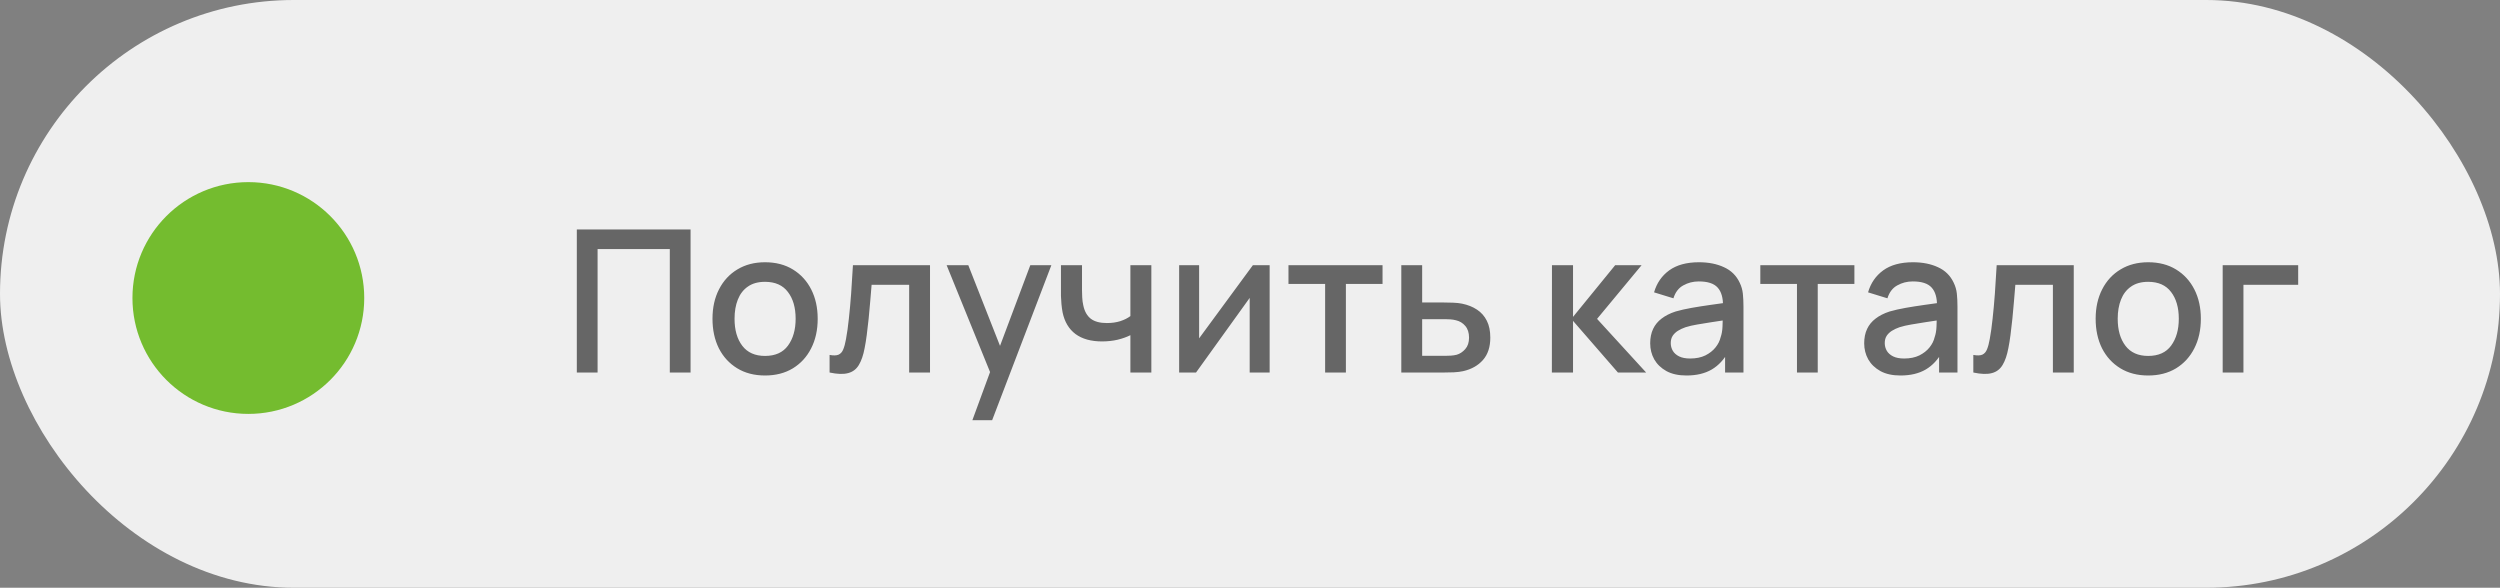
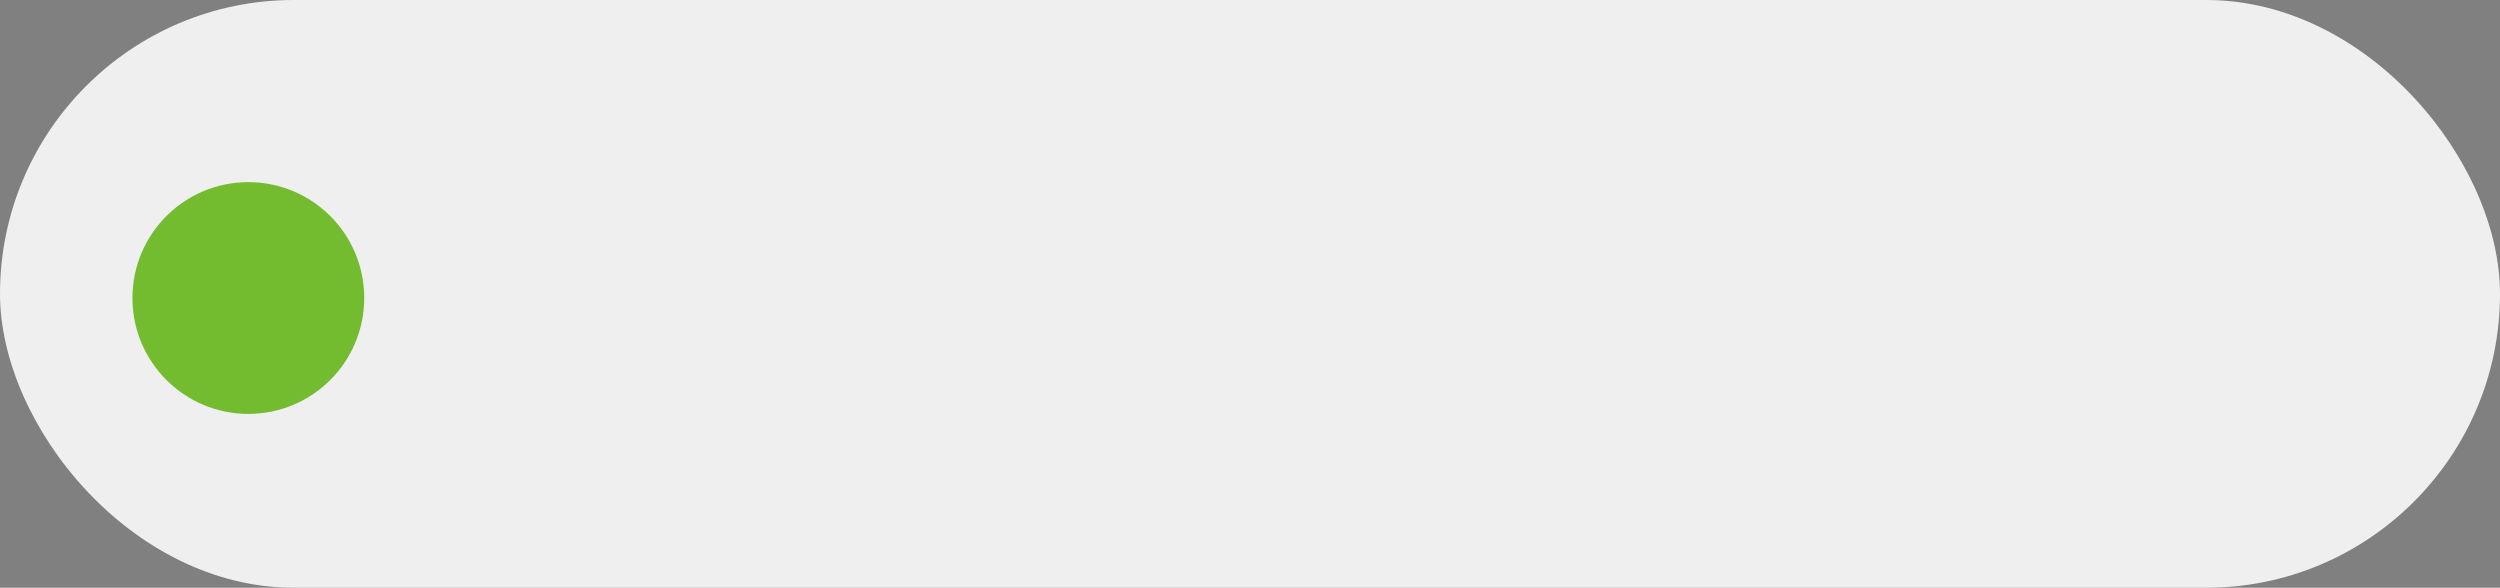
<svg xmlns="http://www.w3.org/2000/svg" width="302" height="71" viewBox="0 0 302 71" fill="none">
  <rect x="0" y="0" width="302" height="71" fill="#808080" stroke="none" />
  <rect width="302" height="71" rx="35.5" fill="#EFEFEF" />
-   <path opacity="0.8" d="M69.68 45V27.72H83.42V45H80.912V30.084H72.188V45H69.68ZM92.417 45.36C91.121 45.36 89.997 45.068 89.045 44.484C88.093 43.9 87.357 43.096 86.837 42.072C86.325 41.04 86.069 39.852 86.069 38.508C86.069 37.156 86.333 35.968 86.861 34.944C87.389 33.912 88.129 33.112 89.081 32.544C90.033 31.968 91.145 31.68 92.417 31.68C93.713 31.68 94.837 31.972 95.789 32.556C96.741 33.14 97.477 33.944 97.997 34.968C98.517 35.992 98.777 37.172 98.777 38.508C98.777 39.86 98.513 41.052 97.985 42.084C97.465 43.108 96.729 43.912 95.777 44.496C94.825 45.072 93.705 45.36 92.417 45.36ZM92.417 42.996C93.657 42.996 94.581 42.58 95.189 41.748C95.805 40.908 96.113 39.828 96.113 38.508C96.113 37.156 95.801 36.076 95.177 35.268C94.561 34.452 93.641 34.044 92.417 34.044C91.577 34.044 90.885 34.236 90.341 34.62C89.797 34.996 89.393 35.52 89.129 36.192C88.865 36.856 88.733 37.628 88.733 38.508C88.733 39.868 89.045 40.956 89.669 41.772C90.293 42.588 91.209 42.996 92.417 42.996ZM100.214 45V42.876C100.694 42.964 101.058 42.952 101.306 42.84C101.562 42.72 101.75 42.504 101.87 42.192C101.998 41.88 102.106 41.476 102.194 40.98C102.33 40.252 102.446 39.424 102.542 38.496C102.646 37.56 102.738 36.548 102.818 35.46C102.898 34.372 102.97 33.232 103.034 32.04H112.346V45H109.826V34.404H105.29C105.242 35.036 105.186 35.708 105.122 36.42C105.066 37.124 105.002 37.824 104.93 38.52C104.858 39.216 104.782 39.868 104.702 40.476C104.622 41.084 104.538 41.604 104.45 42.036C104.29 42.9 104.054 43.588 103.742 44.1C103.438 44.604 103.006 44.928 102.446 45.072C101.886 45.224 101.142 45.2 100.214 45ZM117.463 50.76L119.971 43.932L120.007 45.948L114.355 32.04H116.971L121.195 42.78H120.427L124.459 32.04H127.003L119.851 50.76H117.463ZM136.551 45V40.488C136.111 40.712 135.595 40.896 135.003 41.04C134.411 41.176 133.787 41.244 133.131 41.244C131.803 41.244 130.735 40.948 129.927 40.356C129.127 39.756 128.607 38.892 128.367 37.764C128.303 37.428 128.255 37.084 128.223 36.732C128.191 36.372 128.171 36.044 128.163 35.748C128.163 35.452 128.163 35.232 128.163 35.088V32.04H130.707V35.088C130.707 35.296 130.715 35.572 130.731 35.916C130.747 36.252 130.791 36.58 130.863 36.9C131.015 37.62 131.319 38.156 131.775 38.508C132.231 38.852 132.875 39.024 133.707 39.024C134.307 39.024 134.847 38.948 135.327 38.796C135.815 38.636 136.223 38.432 136.551 38.184V32.04H139.083V45H136.551ZM153.373 32.04V45H150.961V35.988L144.481 45H142.441V32.04H144.853V40.872L151.345 32.04H153.373ZM160.075 45V34.296H155.647V32.04H167.011V34.296H162.583V45H160.075ZM169.277 45V32.04H171.797V36.54H174.353C174.721 36.54 175.113 36.548 175.529 36.564C175.953 36.58 176.317 36.62 176.621 36.684C177.317 36.828 177.917 37.068 178.421 37.404C178.933 37.74 179.329 38.188 179.609 38.748C179.889 39.3 180.029 39.98 180.029 40.788C180.029 41.916 179.733 42.816 179.141 43.488C178.557 44.152 177.765 44.6 176.765 44.832C176.445 44.904 176.065 44.952 175.625 44.976C175.193 44.992 174.797 45 174.437 45H169.277ZM171.797 42.984H174.581C174.781 42.984 175.009 42.976 175.265 42.96C175.521 42.944 175.757 42.908 175.973 42.852C176.357 42.74 176.701 42.512 177.005 42.168C177.309 41.824 177.461 41.364 177.461 40.788C177.461 40.196 177.309 39.724 177.005 39.372C176.709 39.02 176.333 38.792 175.877 38.688C175.661 38.632 175.441 38.596 175.217 38.58C174.993 38.564 174.781 38.556 174.581 38.556H171.797V42.984ZM187.465 45L187.477 32.04H190.021V38.28L195.109 32.04H198.301L192.925 38.52L198.853 45H195.445L190.021 38.76V45H187.465ZM203.723 45.36C202.763 45.36 201.959 45.184 201.311 44.832C200.663 44.472 200.171 44 199.835 43.416C199.507 42.824 199.343 42.176 199.343 41.472C199.343 40.816 199.459 40.24 199.691 39.744C199.923 39.248 200.267 38.828 200.723 38.484C201.179 38.132 201.739 37.848 202.403 37.632C202.979 37.464 203.631 37.316 204.359 37.188C205.087 37.06 205.851 36.94 206.651 36.828C207.459 36.716 208.259 36.604 209.051 36.492L208.139 36.996C208.155 35.98 207.939 35.228 207.491 34.74C207.051 34.244 206.291 33.996 205.211 33.996C204.531 33.996 203.907 34.156 203.339 34.476C202.771 34.788 202.375 35.308 202.151 36.036L199.811 35.316C200.131 34.204 200.739 33.32 201.635 32.664C202.539 32.008 203.739 31.68 205.235 31.68C206.395 31.68 207.403 31.88 208.259 32.28C209.123 32.672 209.755 33.296 210.155 34.152C210.363 34.576 210.491 35.024 210.539 35.496C210.587 35.968 210.611 36.476 210.611 37.02V45H208.391V42.036L208.823 42.42C208.287 43.412 207.603 44.152 206.771 44.64C205.947 45.12 204.931 45.36 203.723 45.36ZM204.167 43.308C204.879 43.308 205.491 43.184 206.003 42.936C206.515 42.68 206.927 42.356 207.239 41.964C207.551 41.572 207.755 41.164 207.851 40.74C207.987 40.356 208.063 39.924 208.079 39.444C208.103 38.964 208.115 38.58 208.115 38.292L208.931 38.592C208.139 38.712 207.419 38.82 206.771 38.916C206.123 39.012 205.535 39.108 205.007 39.204C204.487 39.292 204.023 39.4 203.615 39.528C203.271 39.648 202.963 39.792 202.691 39.96C202.427 40.128 202.215 40.332 202.055 40.572C201.903 40.812 201.827 41.104 201.827 41.448C201.827 41.784 201.911 42.096 202.079 42.384C202.247 42.664 202.503 42.888 202.847 43.056C203.191 43.224 203.631 43.308 204.167 43.308ZM217.075 45V34.296H212.647V32.04H224.011V34.296H219.583V45H217.075ZM229.574 45.36C228.614 45.36 227.81 45.184 227.162 44.832C226.514 44.472 226.022 44 225.686 43.416C225.358 42.824 225.194 42.176 225.194 41.472C225.194 40.816 225.31 40.24 225.542 39.744C225.774 39.248 226.118 38.828 226.574 38.484C227.03 38.132 227.59 37.848 228.254 37.632C228.83 37.464 229.482 37.316 230.21 37.188C230.938 37.06 231.702 36.94 232.502 36.828C233.31 36.716 234.11 36.604 234.902 36.492L233.99 36.996C234.006 35.98 233.79 35.228 233.342 34.74C232.902 34.244 232.142 33.996 231.062 33.996C230.382 33.996 229.758 34.156 229.19 34.476C228.622 34.788 228.226 35.308 228.002 36.036L225.662 35.316C225.982 34.204 226.59 33.32 227.486 32.664C228.39 32.008 229.59 31.68 231.086 31.68C232.246 31.68 233.254 31.88 234.11 32.28C234.974 32.672 235.606 33.296 236.006 34.152C236.214 34.576 236.342 35.024 236.39 35.496C236.438 35.968 236.462 36.476 236.462 37.02V45H234.242V42.036L234.674 42.42C234.138 43.412 233.454 44.152 232.622 44.64C231.798 45.12 230.782 45.36 229.574 45.36ZM230.018 43.308C230.73 43.308 231.342 43.184 231.854 42.936C232.366 42.68 232.778 42.356 233.09 41.964C233.402 41.572 233.606 41.164 233.702 40.74C233.838 40.356 233.914 39.924 233.93 39.444C233.954 38.964 233.966 38.58 233.966 38.292L234.782 38.592C233.99 38.712 233.27 38.82 232.622 38.916C231.974 39.012 231.386 39.108 230.858 39.204C230.338 39.292 229.874 39.4 229.466 39.528C229.122 39.648 228.814 39.792 228.542 39.96C228.278 40.128 228.066 40.332 227.906 40.572C227.754 40.812 227.678 41.104 227.678 41.448C227.678 41.784 227.762 42.096 227.93 42.384C228.098 42.664 228.354 42.888 228.698 43.056C229.042 43.224 229.482 43.308 230.018 43.308ZM238.378 45V42.876C238.858 42.964 239.222 42.952 239.47 42.84C239.726 42.72 239.914 42.504 240.034 42.192C240.162 41.88 240.27 41.476 240.358 40.98C240.494 40.252 240.61 39.424 240.706 38.496C240.81 37.56 240.902 36.548 240.982 35.46C241.062 34.372 241.134 33.232 241.198 32.04H250.51V45H247.99V34.404H243.454C243.406 35.036 243.35 35.708 243.286 36.42C243.23 37.124 243.166 37.824 243.094 38.52C243.022 39.216 242.946 39.868 242.866 40.476C242.786 41.084 242.702 41.604 242.614 42.036C242.454 42.9 242.218 43.588 241.906 44.1C241.602 44.604 241.17 44.928 240.61 45.072C240.05 45.224 239.306 45.2 238.378 45ZM259.503 45.36C258.207 45.36 257.083 45.068 256.131 44.484C255.179 43.9 254.443 43.096 253.923 42.072C253.411 41.04 253.155 39.852 253.155 38.508C253.155 37.156 253.419 35.968 253.947 34.944C254.475 33.912 255.215 33.112 256.167 32.544C257.119 31.968 258.231 31.68 259.503 31.68C260.799 31.68 261.923 31.972 262.875 32.556C263.827 33.14 264.563 33.944 265.083 34.968C265.603 35.992 265.863 37.172 265.863 38.508C265.863 39.86 265.599 41.052 265.071 42.084C264.551 43.108 263.815 43.912 262.863 44.496C261.911 45.072 260.791 45.36 259.503 45.36ZM259.503 42.996C260.743 42.996 261.667 42.58 262.275 41.748C262.891 40.908 263.199 39.828 263.199 38.508C263.199 37.156 262.887 36.076 262.263 35.268C261.647 34.452 260.727 34.044 259.503 34.044C258.663 34.044 257.971 34.236 257.427 34.62C256.883 34.996 256.479 35.52 256.215 36.192C255.951 36.856 255.819 37.628 255.819 38.508C255.819 39.868 256.131 40.956 256.755 41.772C257.379 42.588 258.295 42.996 259.503 42.996ZM268.5 45V32.04H277.62V34.404H271.008V45H268.5Z" fill="#444444" />
  <circle cx="30" cy="36" r="14" fill="#74BC2F" />
</svg>